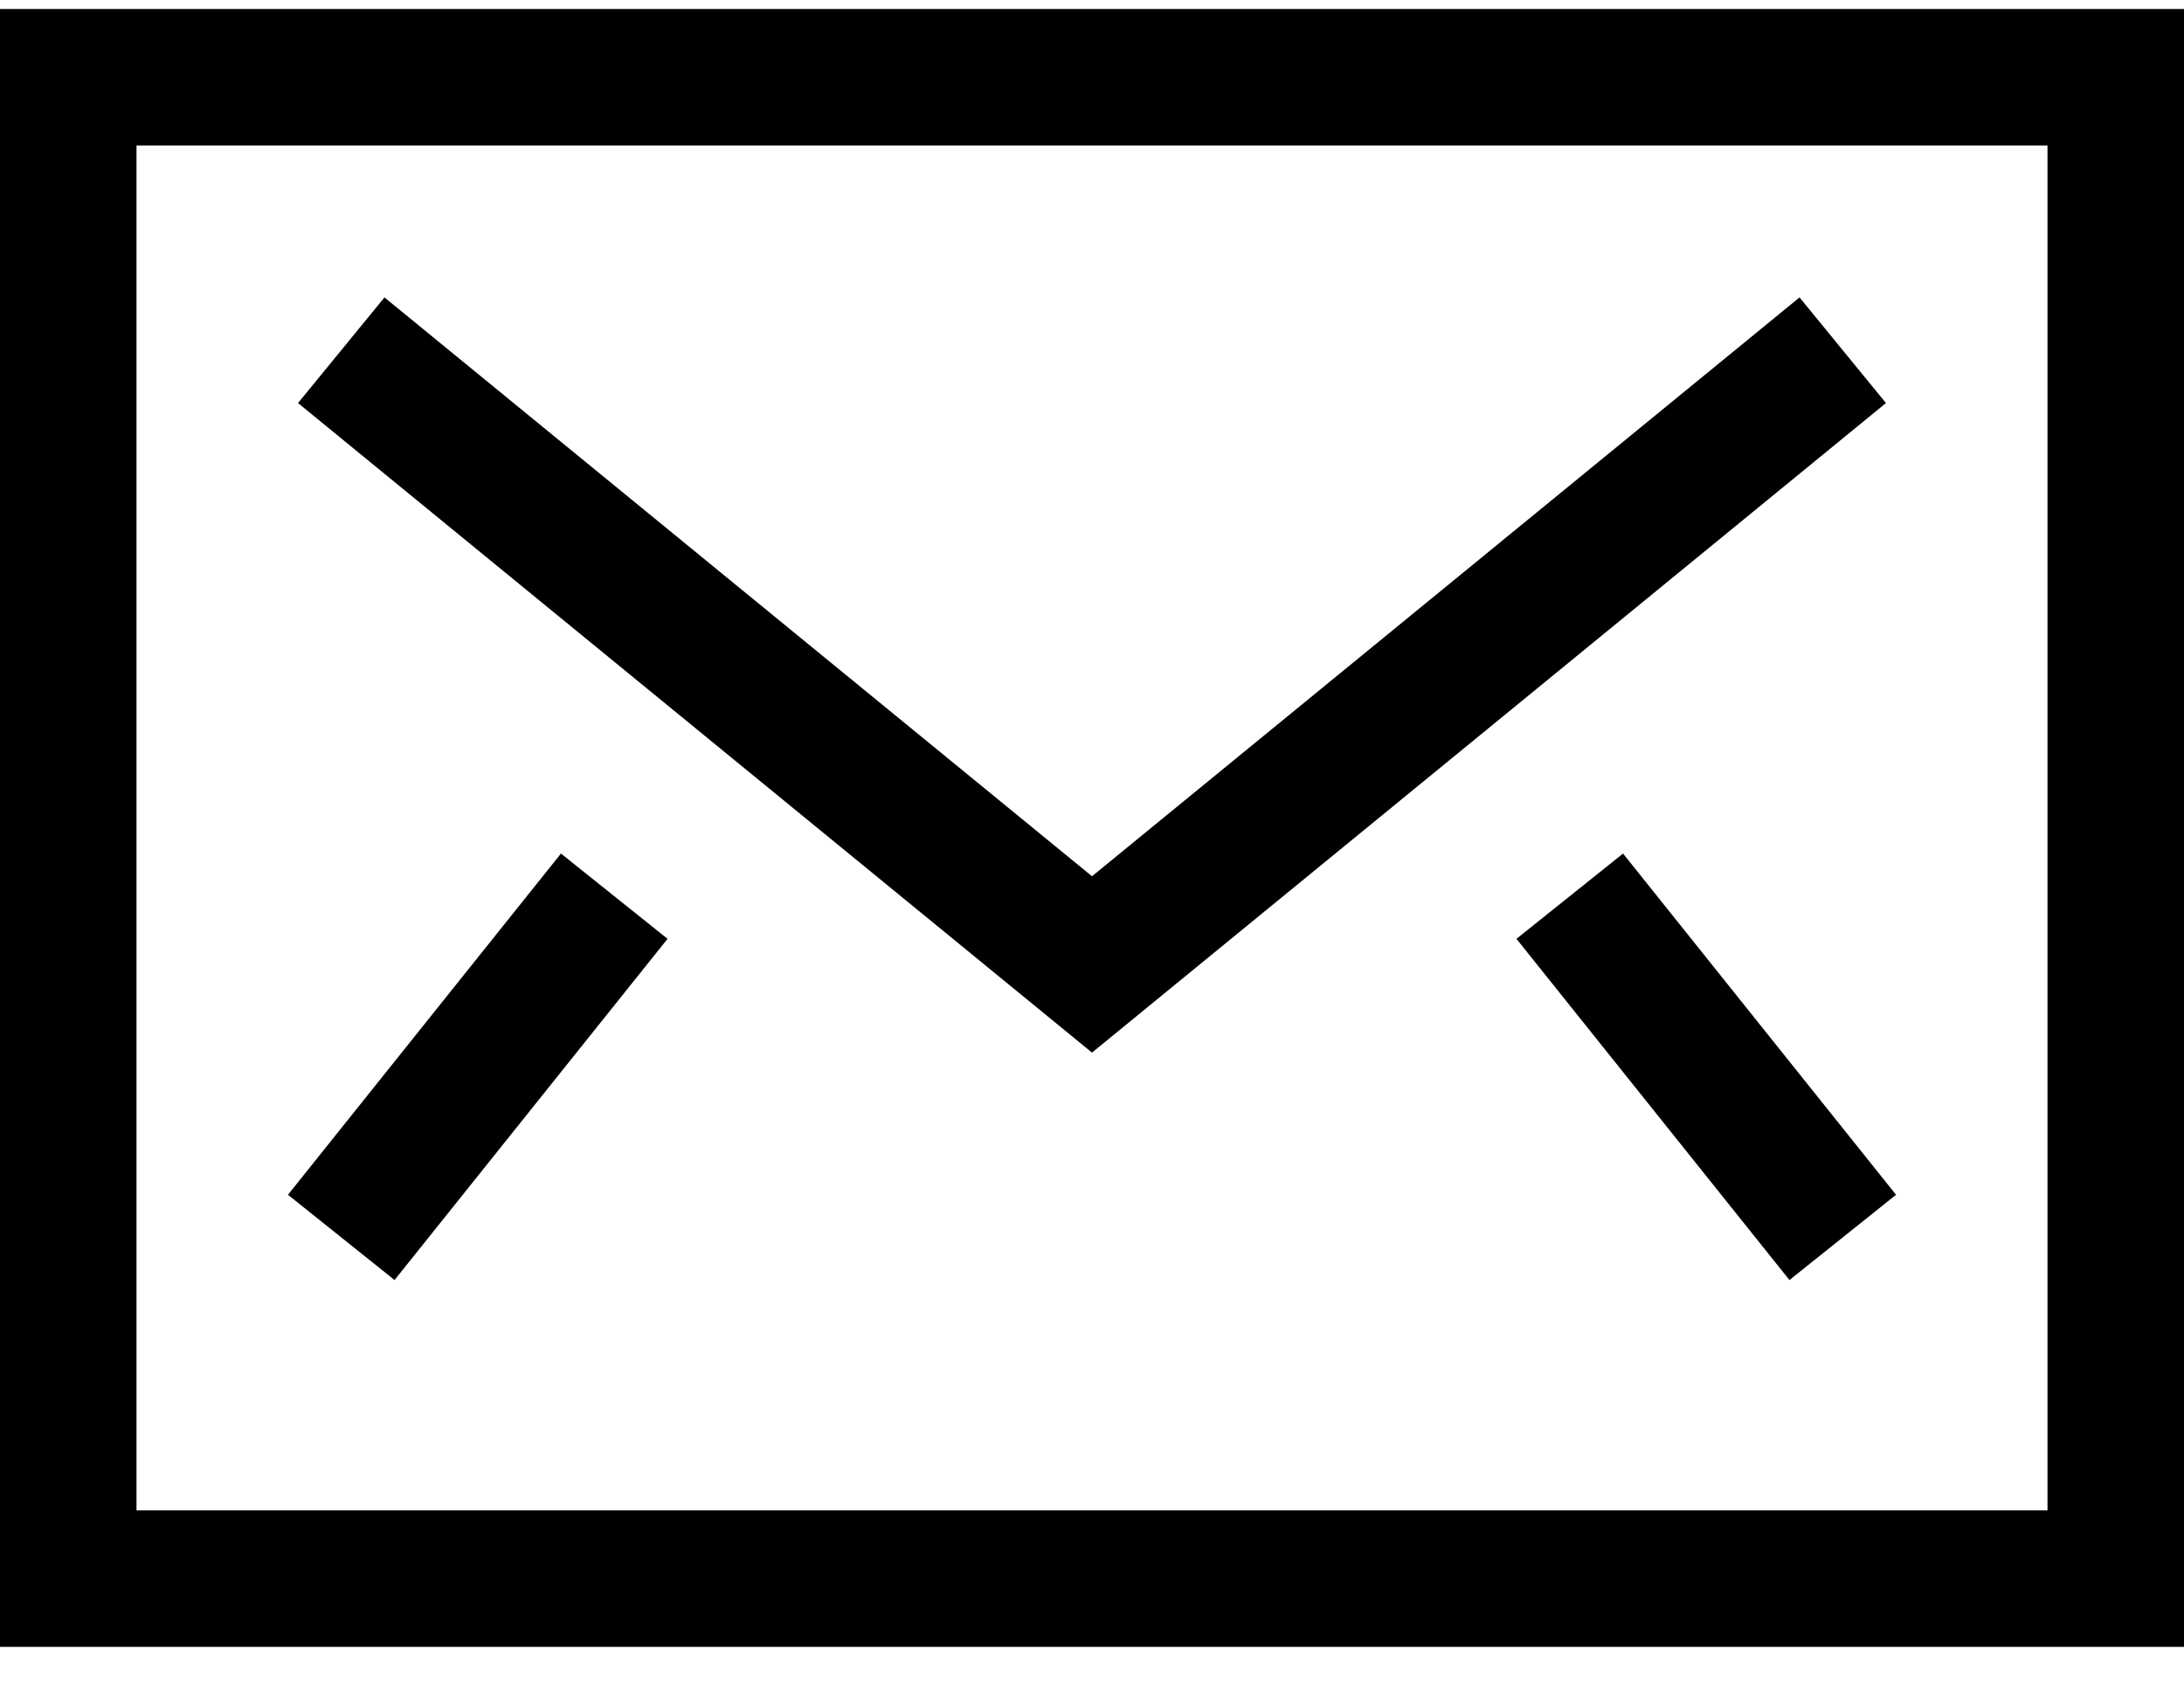
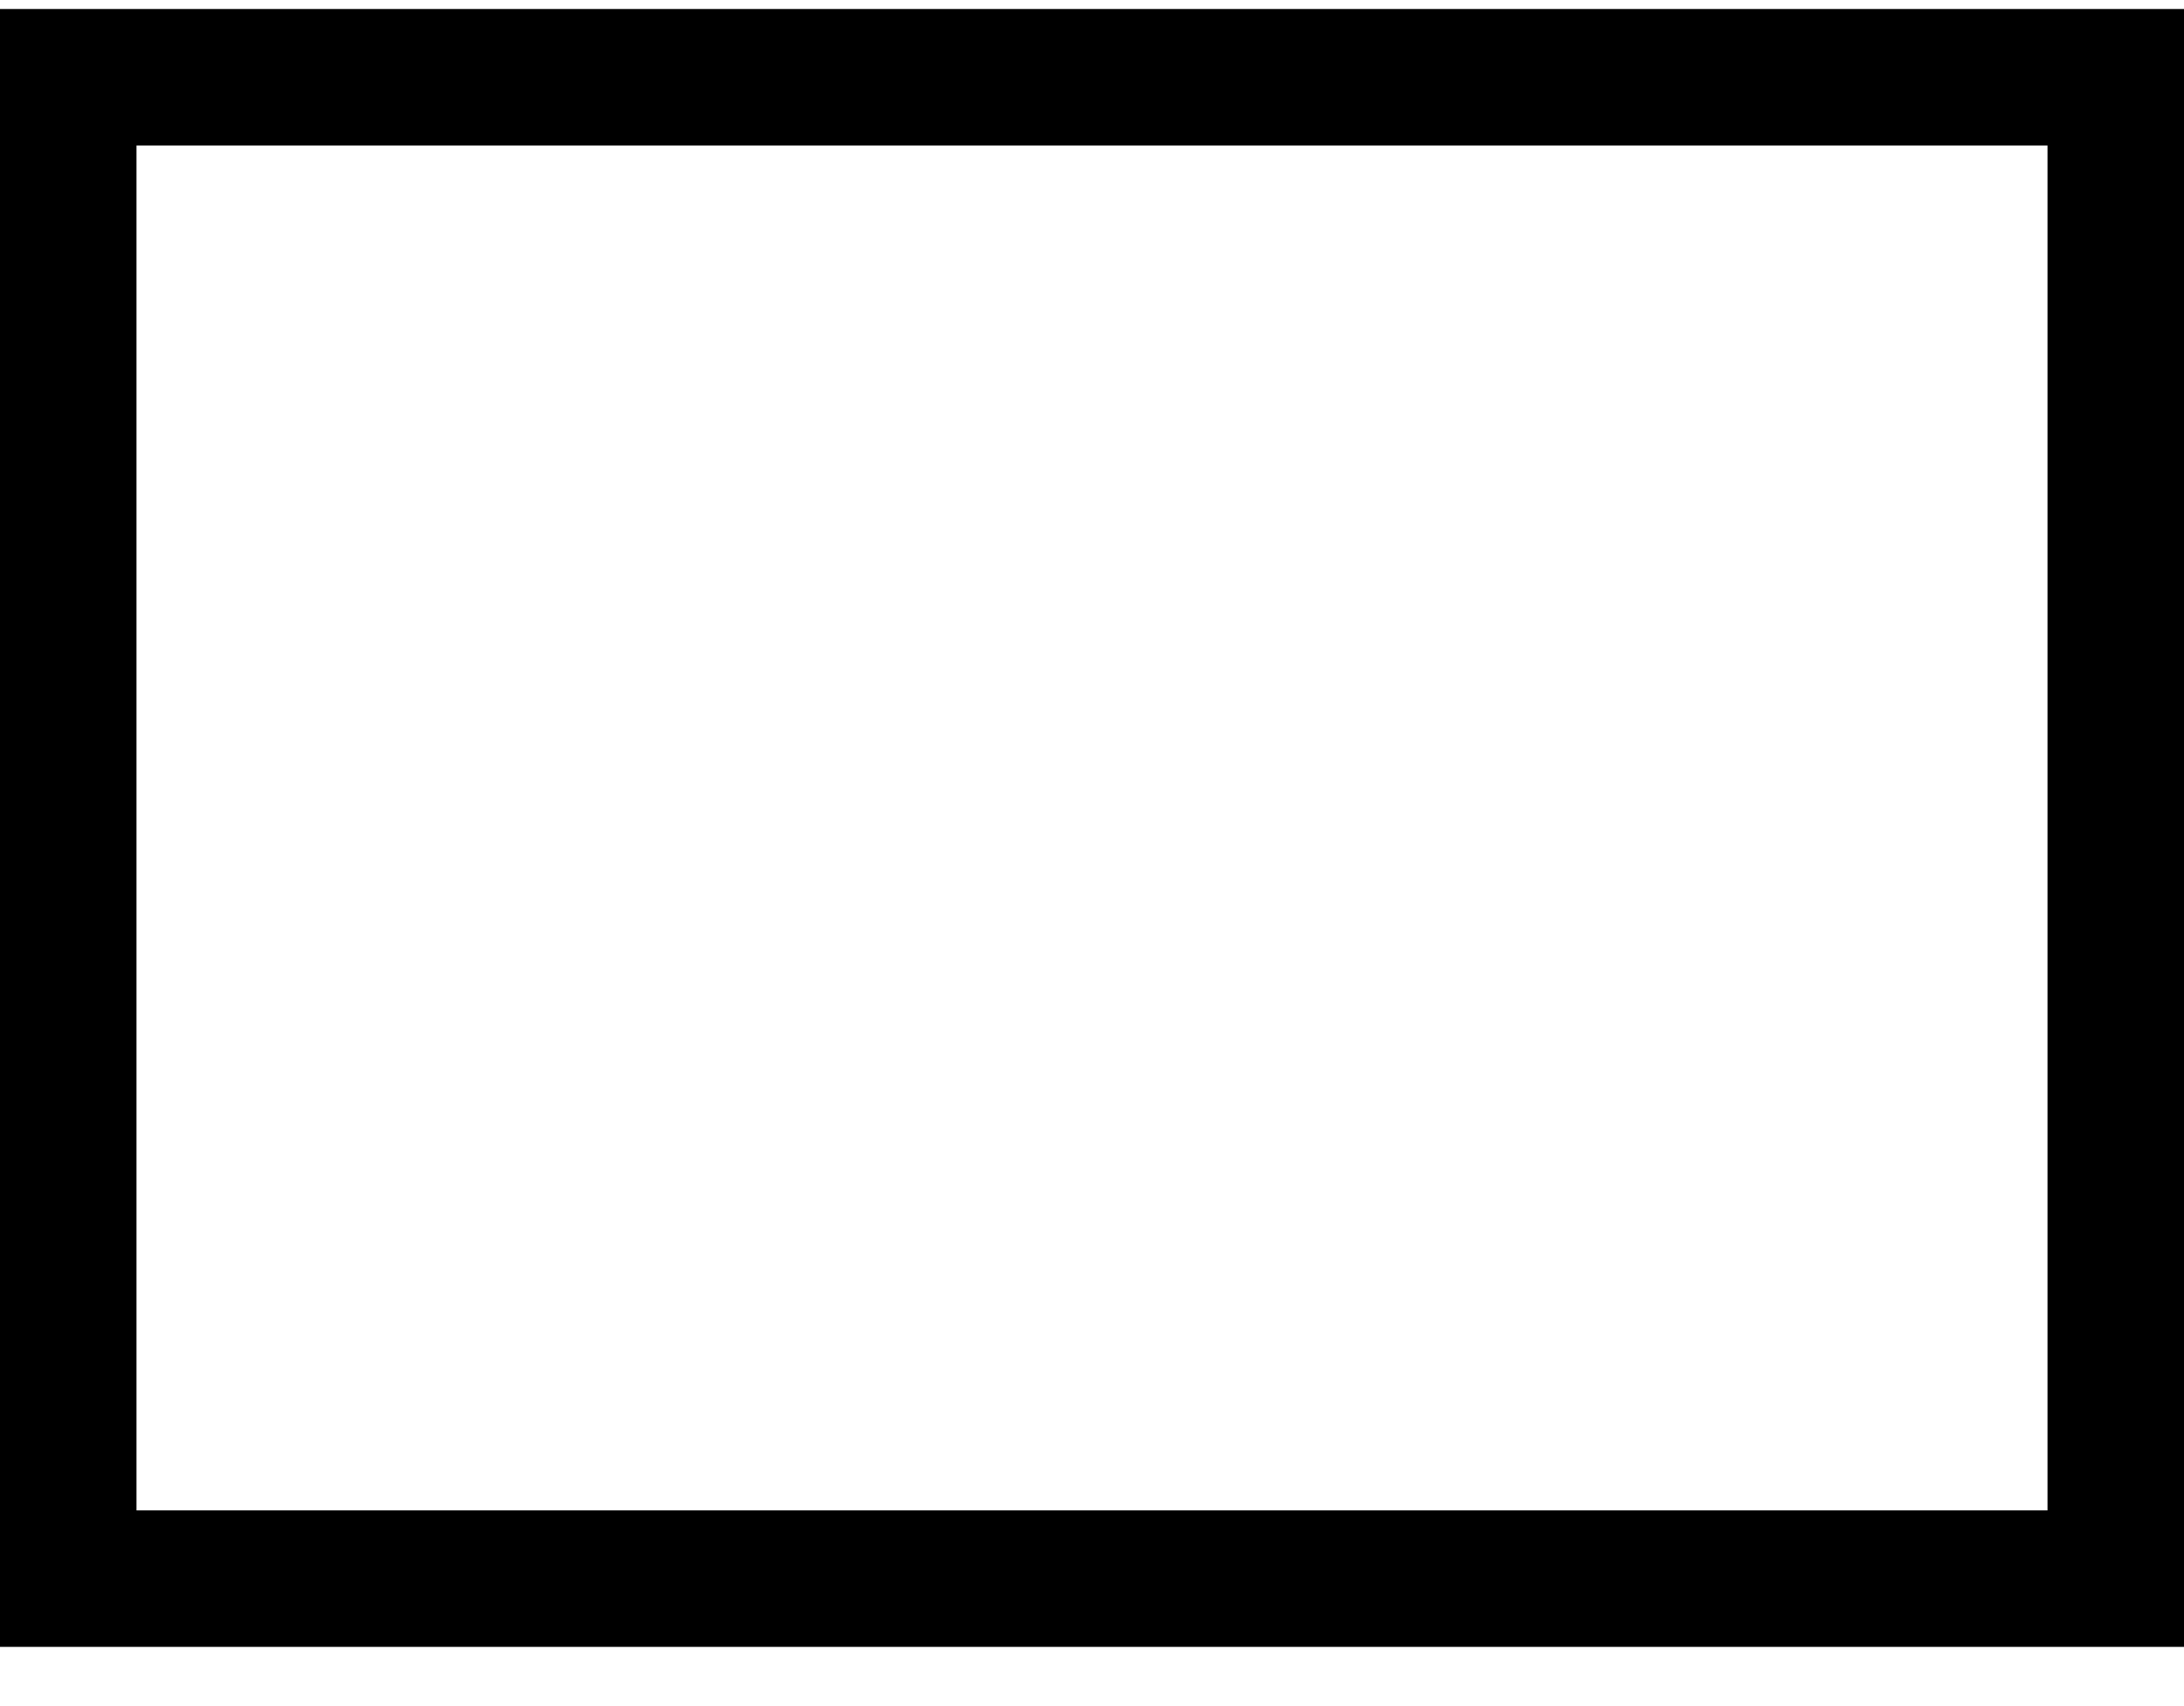
<svg xmlns="http://www.w3.org/2000/svg" width="32px" height="25px" viewBox="0 0 32 25" version="1.1">
  <title>2FF94819-7E22-47A7-AA97-9286AB2DF7F8</title>
  <g id="Page-1" stroke="none" stroke-width="1" fill="none" fill-rule="evenodd">
    <g id="DEUSTO_landing-comercial_v10" transform="translate(-1156, -76)" stroke="#000000" stroke-width="2">
      <g id="componente-/-desktop-/-1440px-/-menú-/-normal" transform="translate(0, 40)">
        <g id="átomo-/-cta-/-06-/-normal-copy" transform="translate(1133, 16)">
          <g id="átomo-/-icon-/-32px-/-basics-/-email-85" transform="translate(24, 21.132)">
-             <polyline id="Path" points="4 4 15 13 26 4" />
            <rect id="Rectangle" x="0" y="0" width="30" height="22" />
-             <line x1="4" y1="17" x2="8" y2="12" id="Path" />
-             <line x1="26" y1="17" x2="22" y2="12" id="Path" />
          </g>
        </g>
      </g>
    </g>
  </g>
</svg>